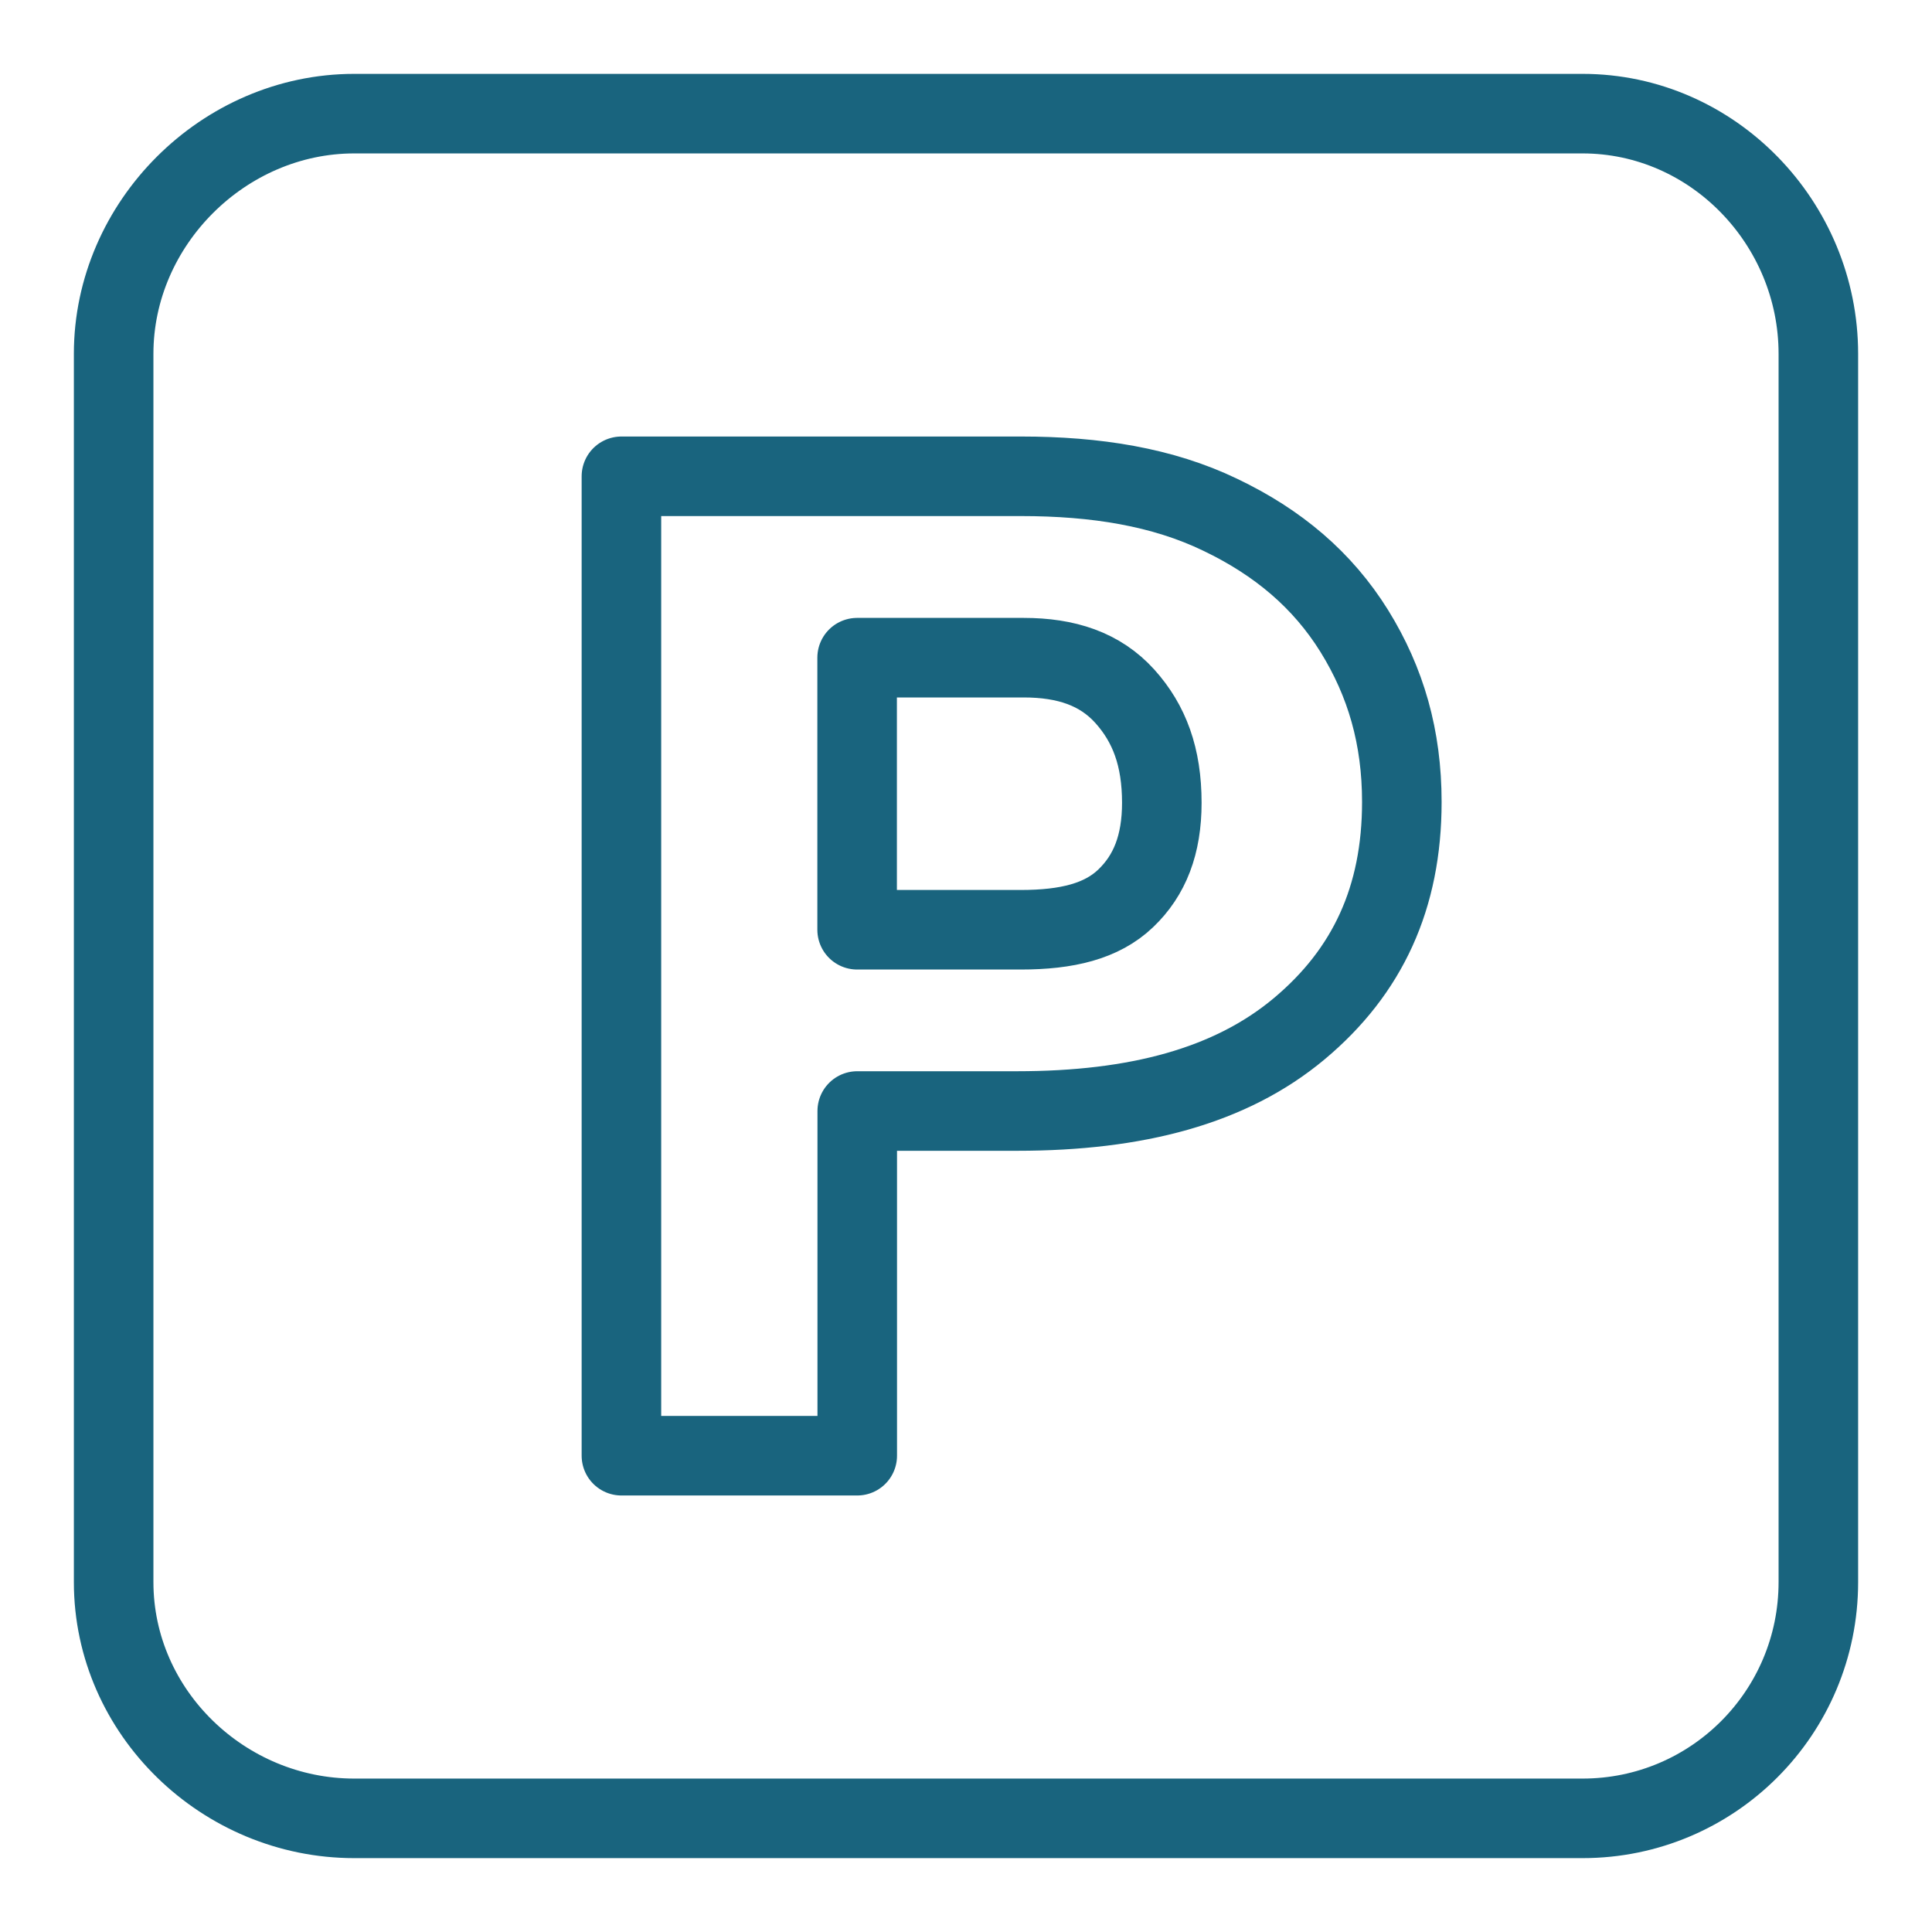
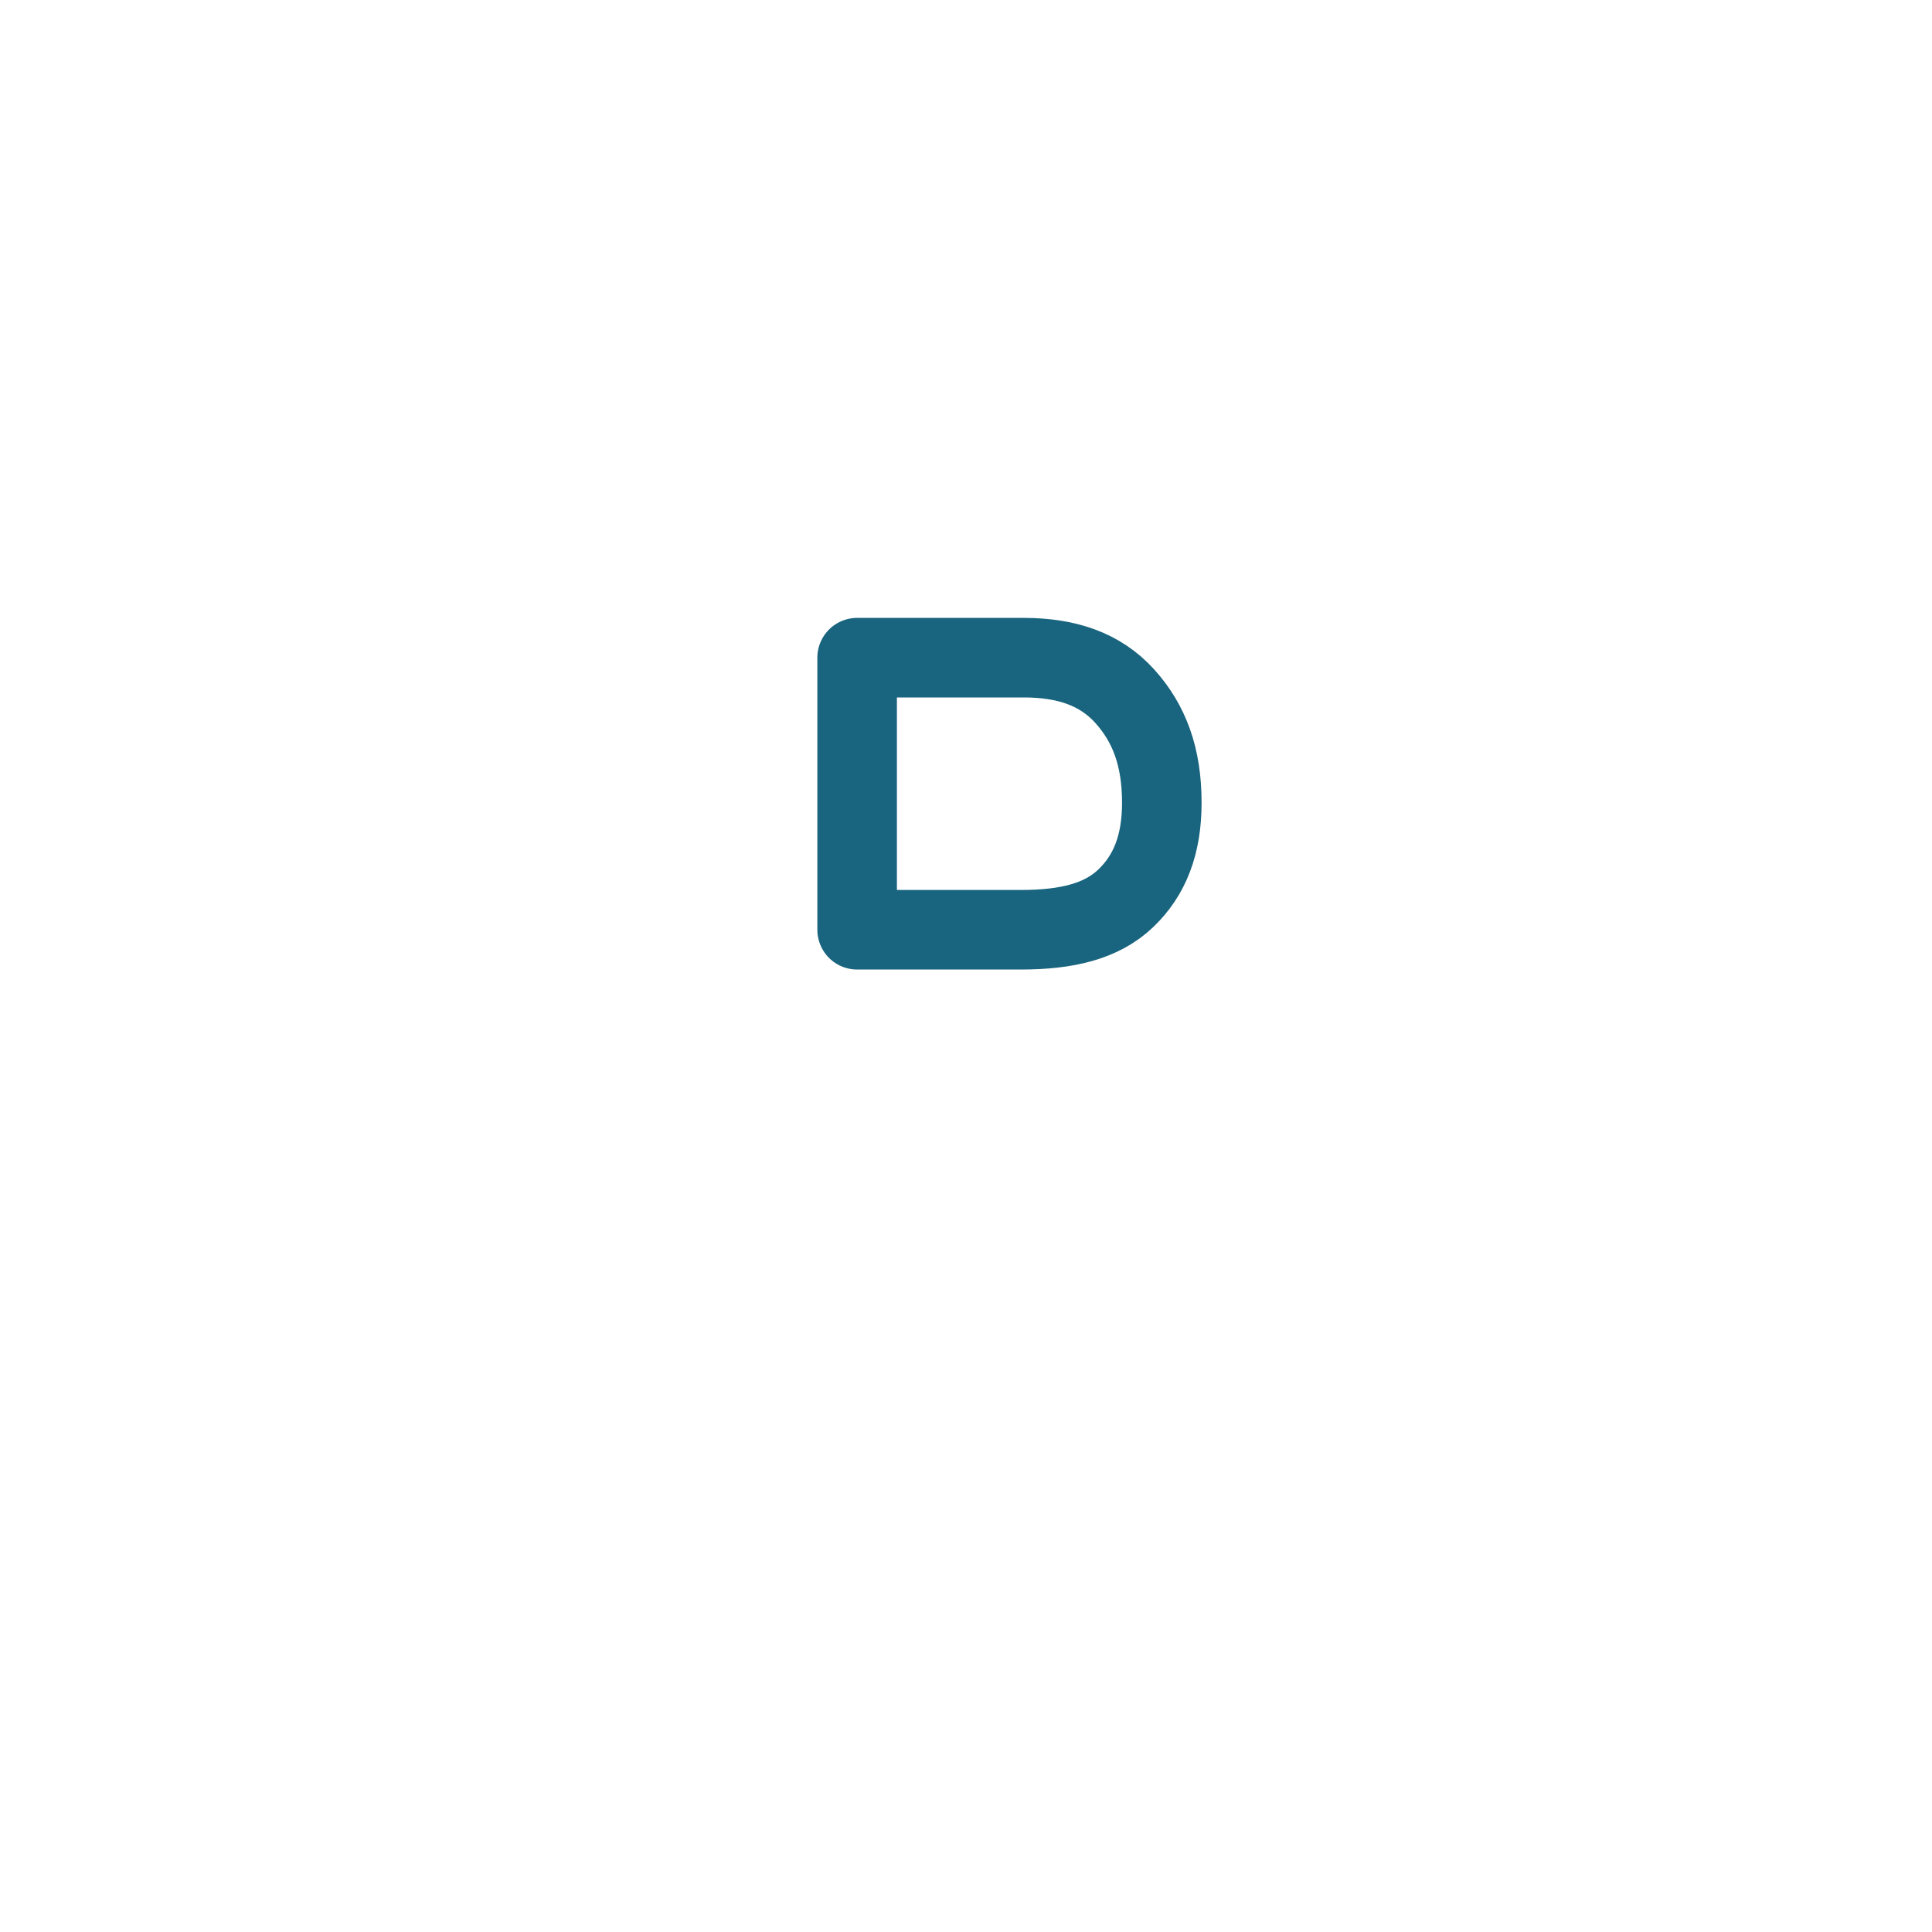
<svg xmlns="http://www.w3.org/2000/svg" width="17" height="17" viewBox="0 0 17 17" fill="none">
  <path d="M9.007 5.787H7.542V8.181H8.983C9.387 8.181 9.694 8.107 9.905 7.905C10.117 7.703 10.223 7.432 10.223 7.064C10.223 6.661 10.114 6.367 9.897 6.126C9.679 5.885 9.382 5.787 9.007 5.787Z" stroke="#19647E" stroke-width="0.7" stroke-miterlimit="10" stroke-linecap="round" stroke-linejoin="round" />
-   <path d="M13.925 1H3.117C1.969 1 1 1.965 1 3.113V13.921C1 15.069 1.969 16 3.117 16H13.925C15.073 16 16 15.069 16 13.921V3.113C16 1.965 15.073 1 13.925 1ZM11.431 9.053C10.828 9.557 10 9.776 8.949 9.776H7.543V12.809H5.468V4.191H8.984C9.644 4.191 10.229 4.285 10.736 4.529C11.245 4.772 11.638 5.104 11.917 5.553C12.195 6.002 12.335 6.488 12.335 7.057C12.335 7.899 12.034 8.549 11.431 9.053Z" stroke="#19647E" stroke-width="0.7" stroke-miterlimit="10" stroke-linecap="round" stroke-linejoin="round" />
</svg>